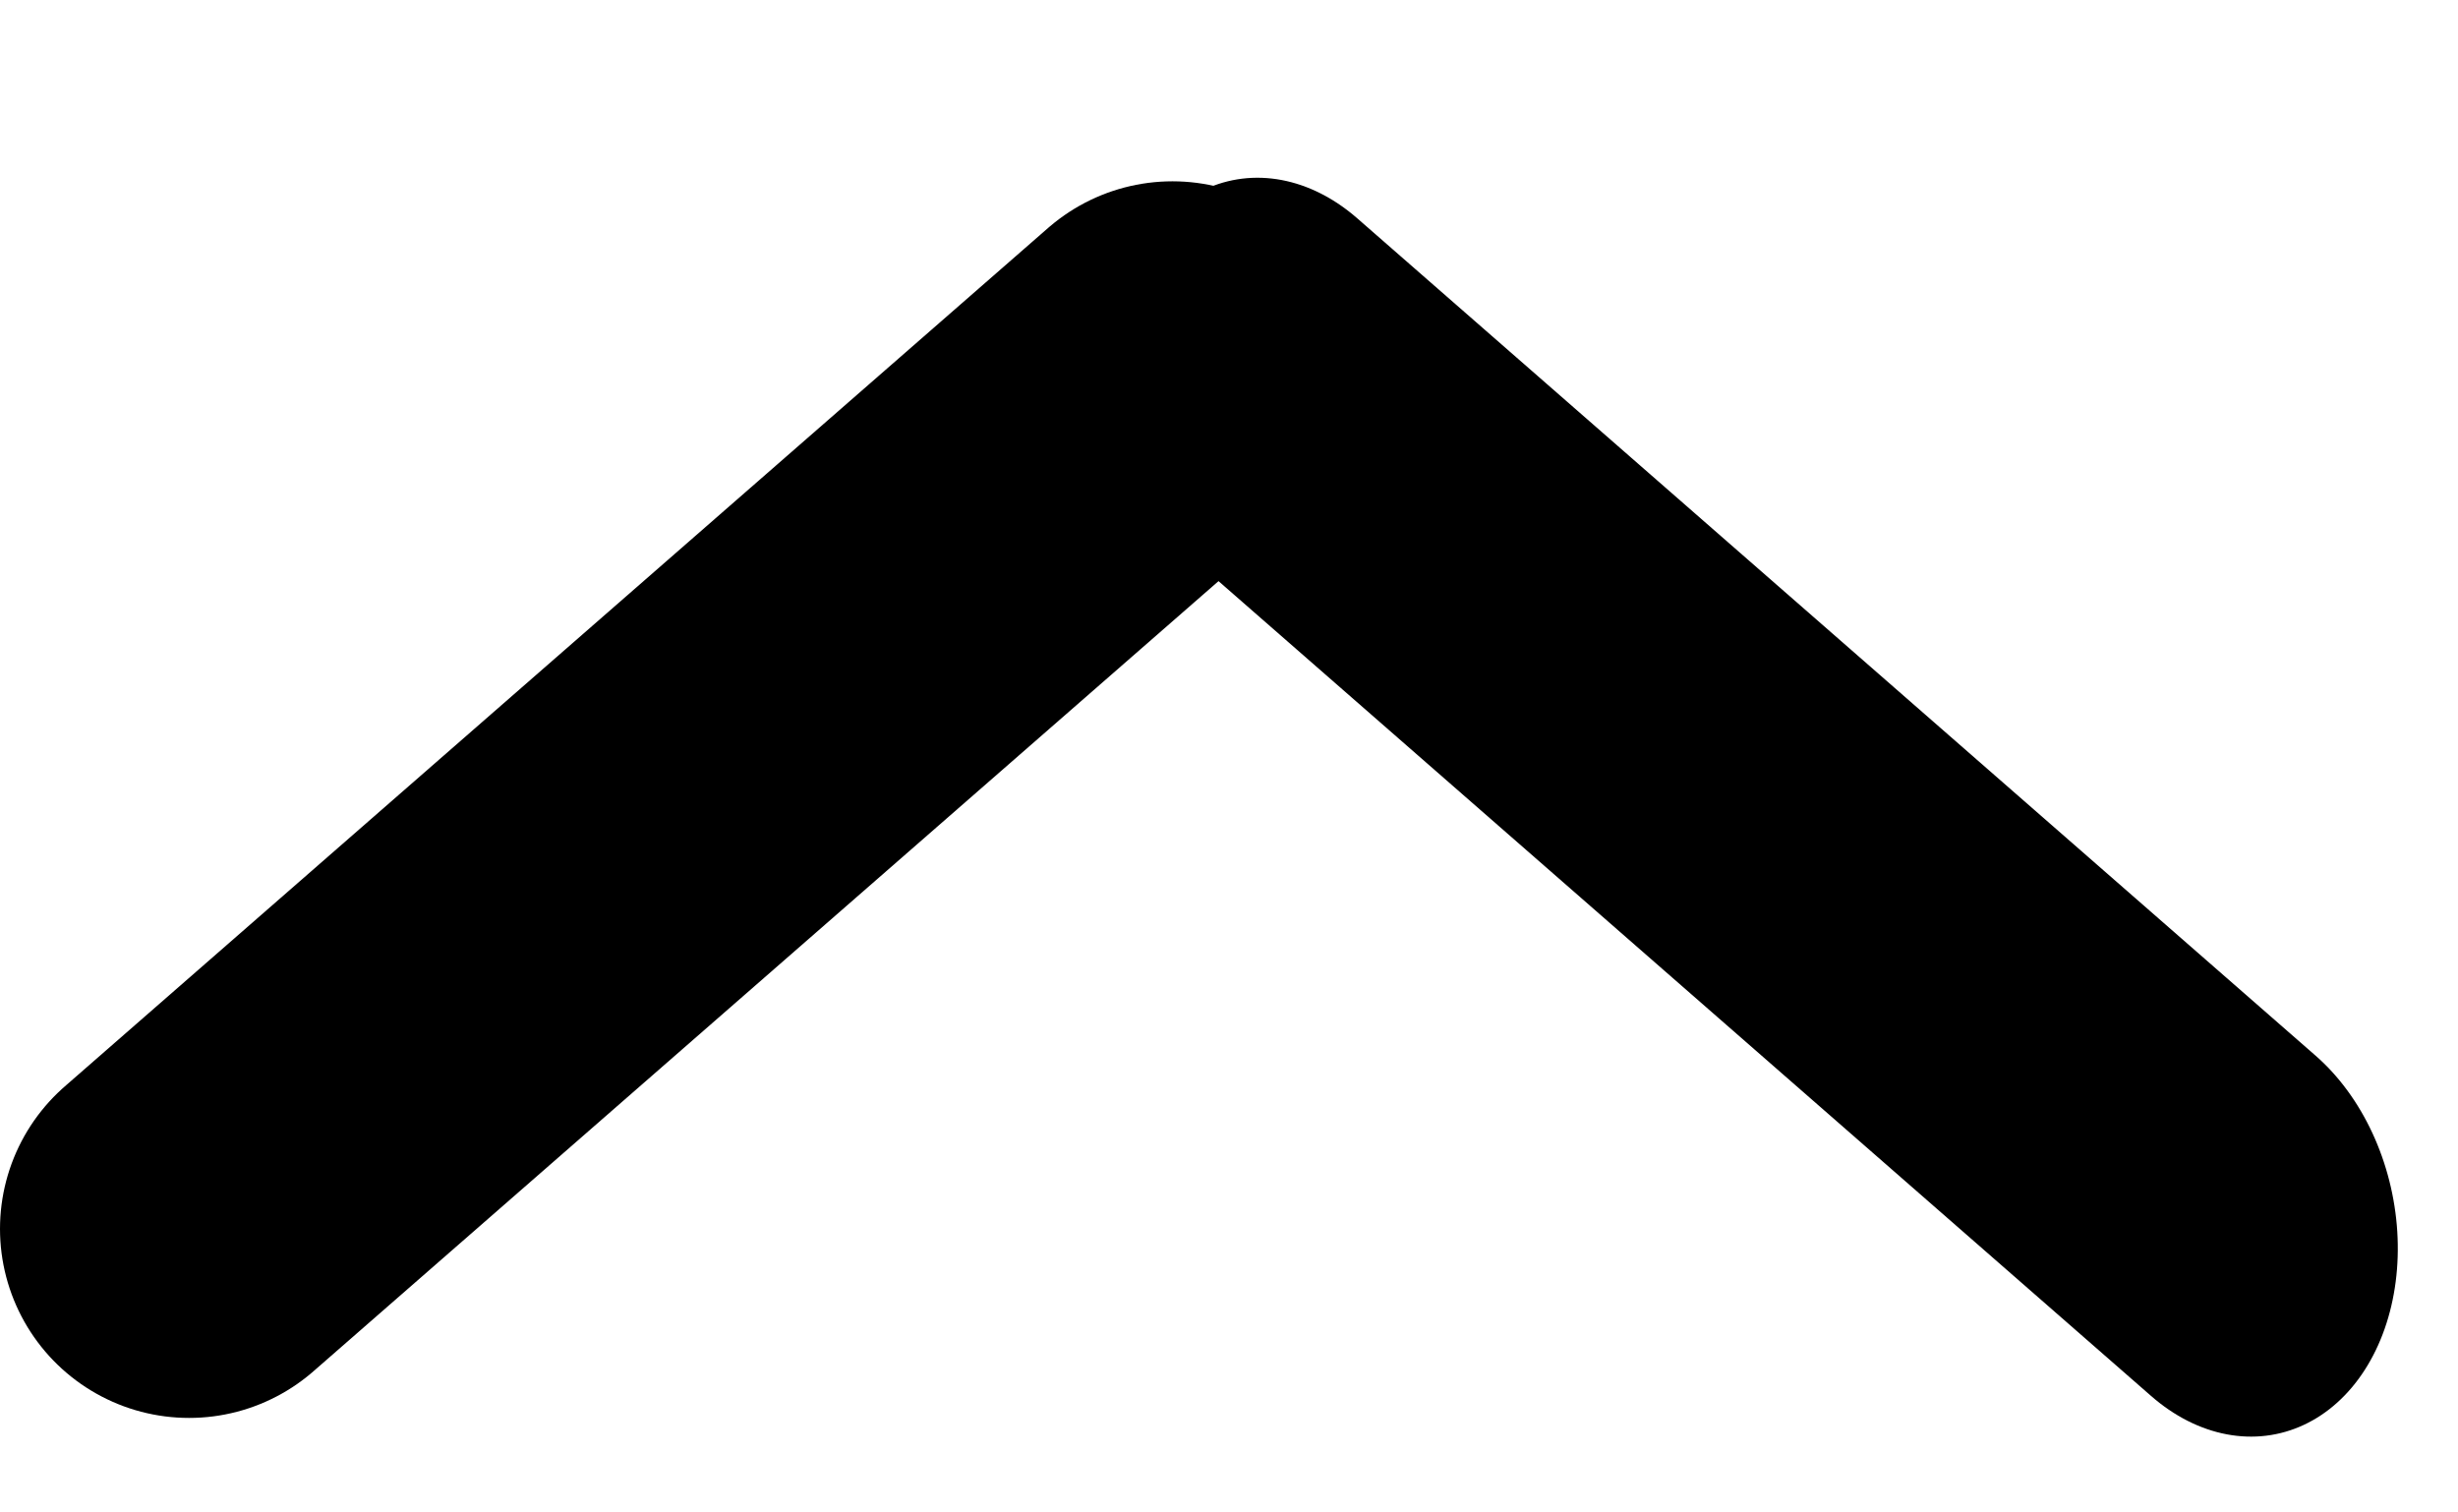
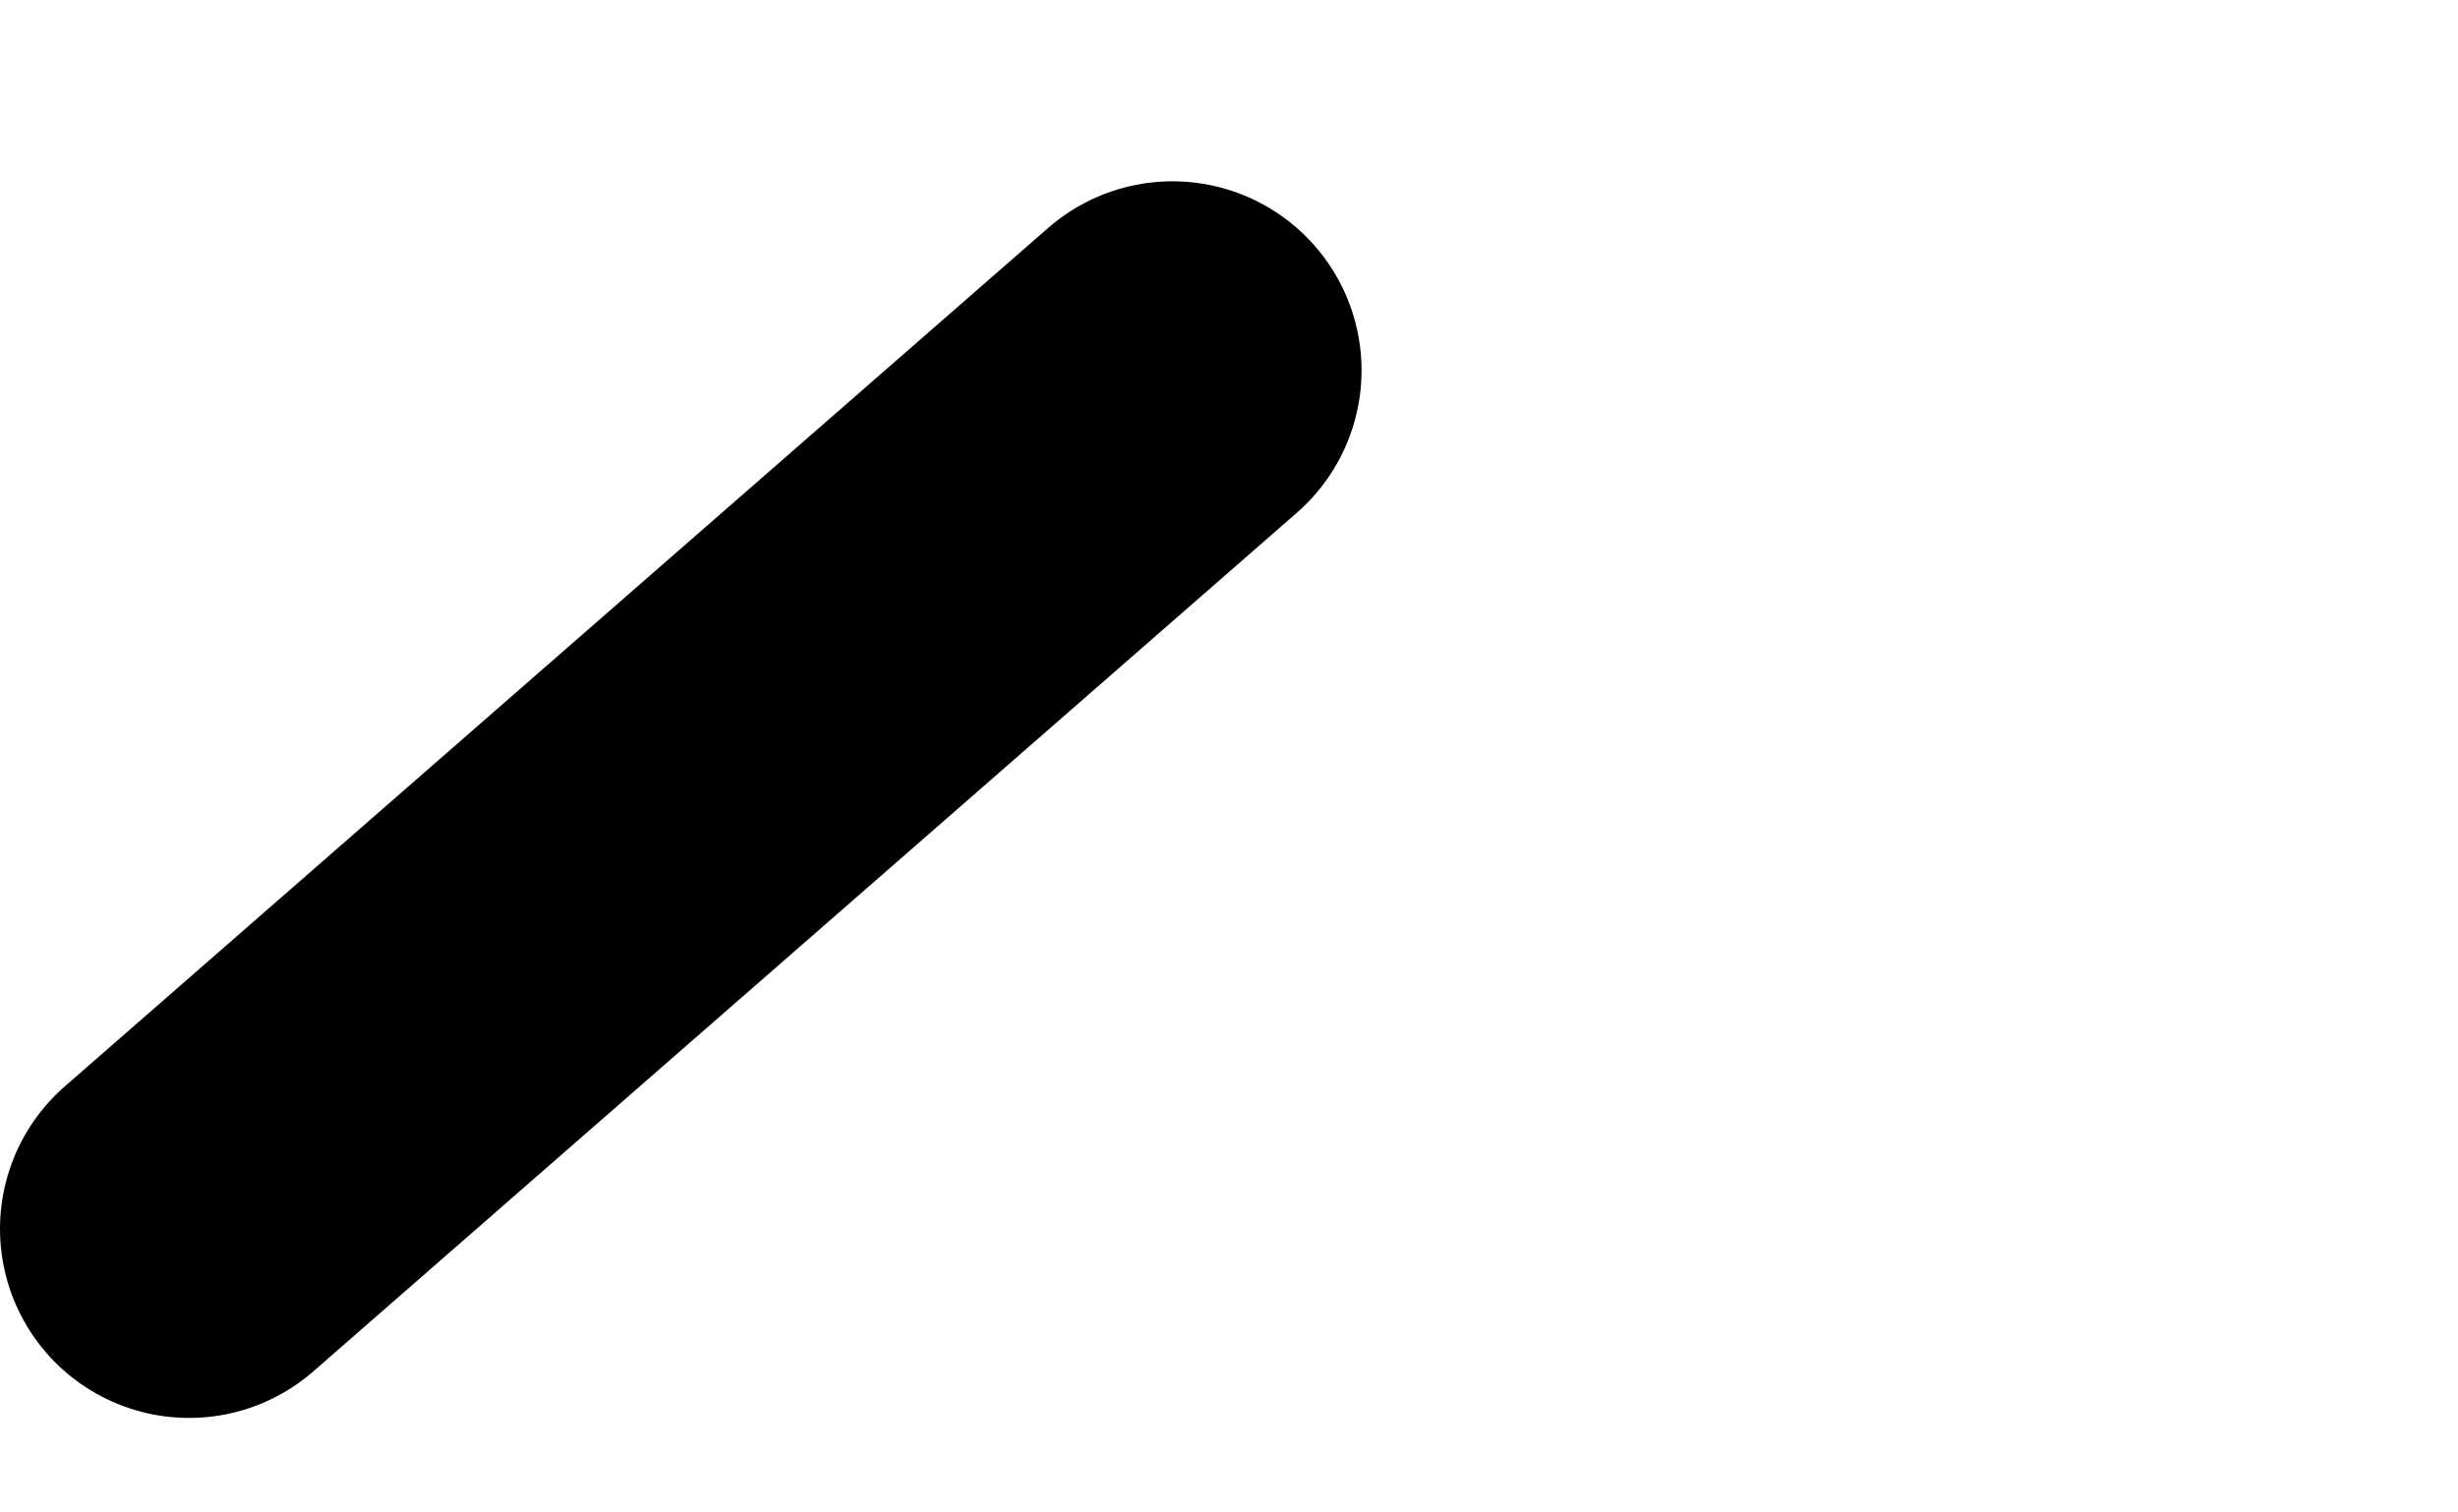
<svg xmlns="http://www.w3.org/2000/svg" width="13" height="8" viewBox="0 0 13 8" fill="none">
-   <line x1="1" y1="-1" x2="7.731" y2="-1" transform="matrix(-0.753 -0.658 0.435 -0.9 13 6.242)" stroke="black" stroke-width="2" stroke-linecap="round" />
  <path d="M6.201 1.959L1 6.5" stroke="black" stroke-width="2" stroke-linecap="round" />
</svg>